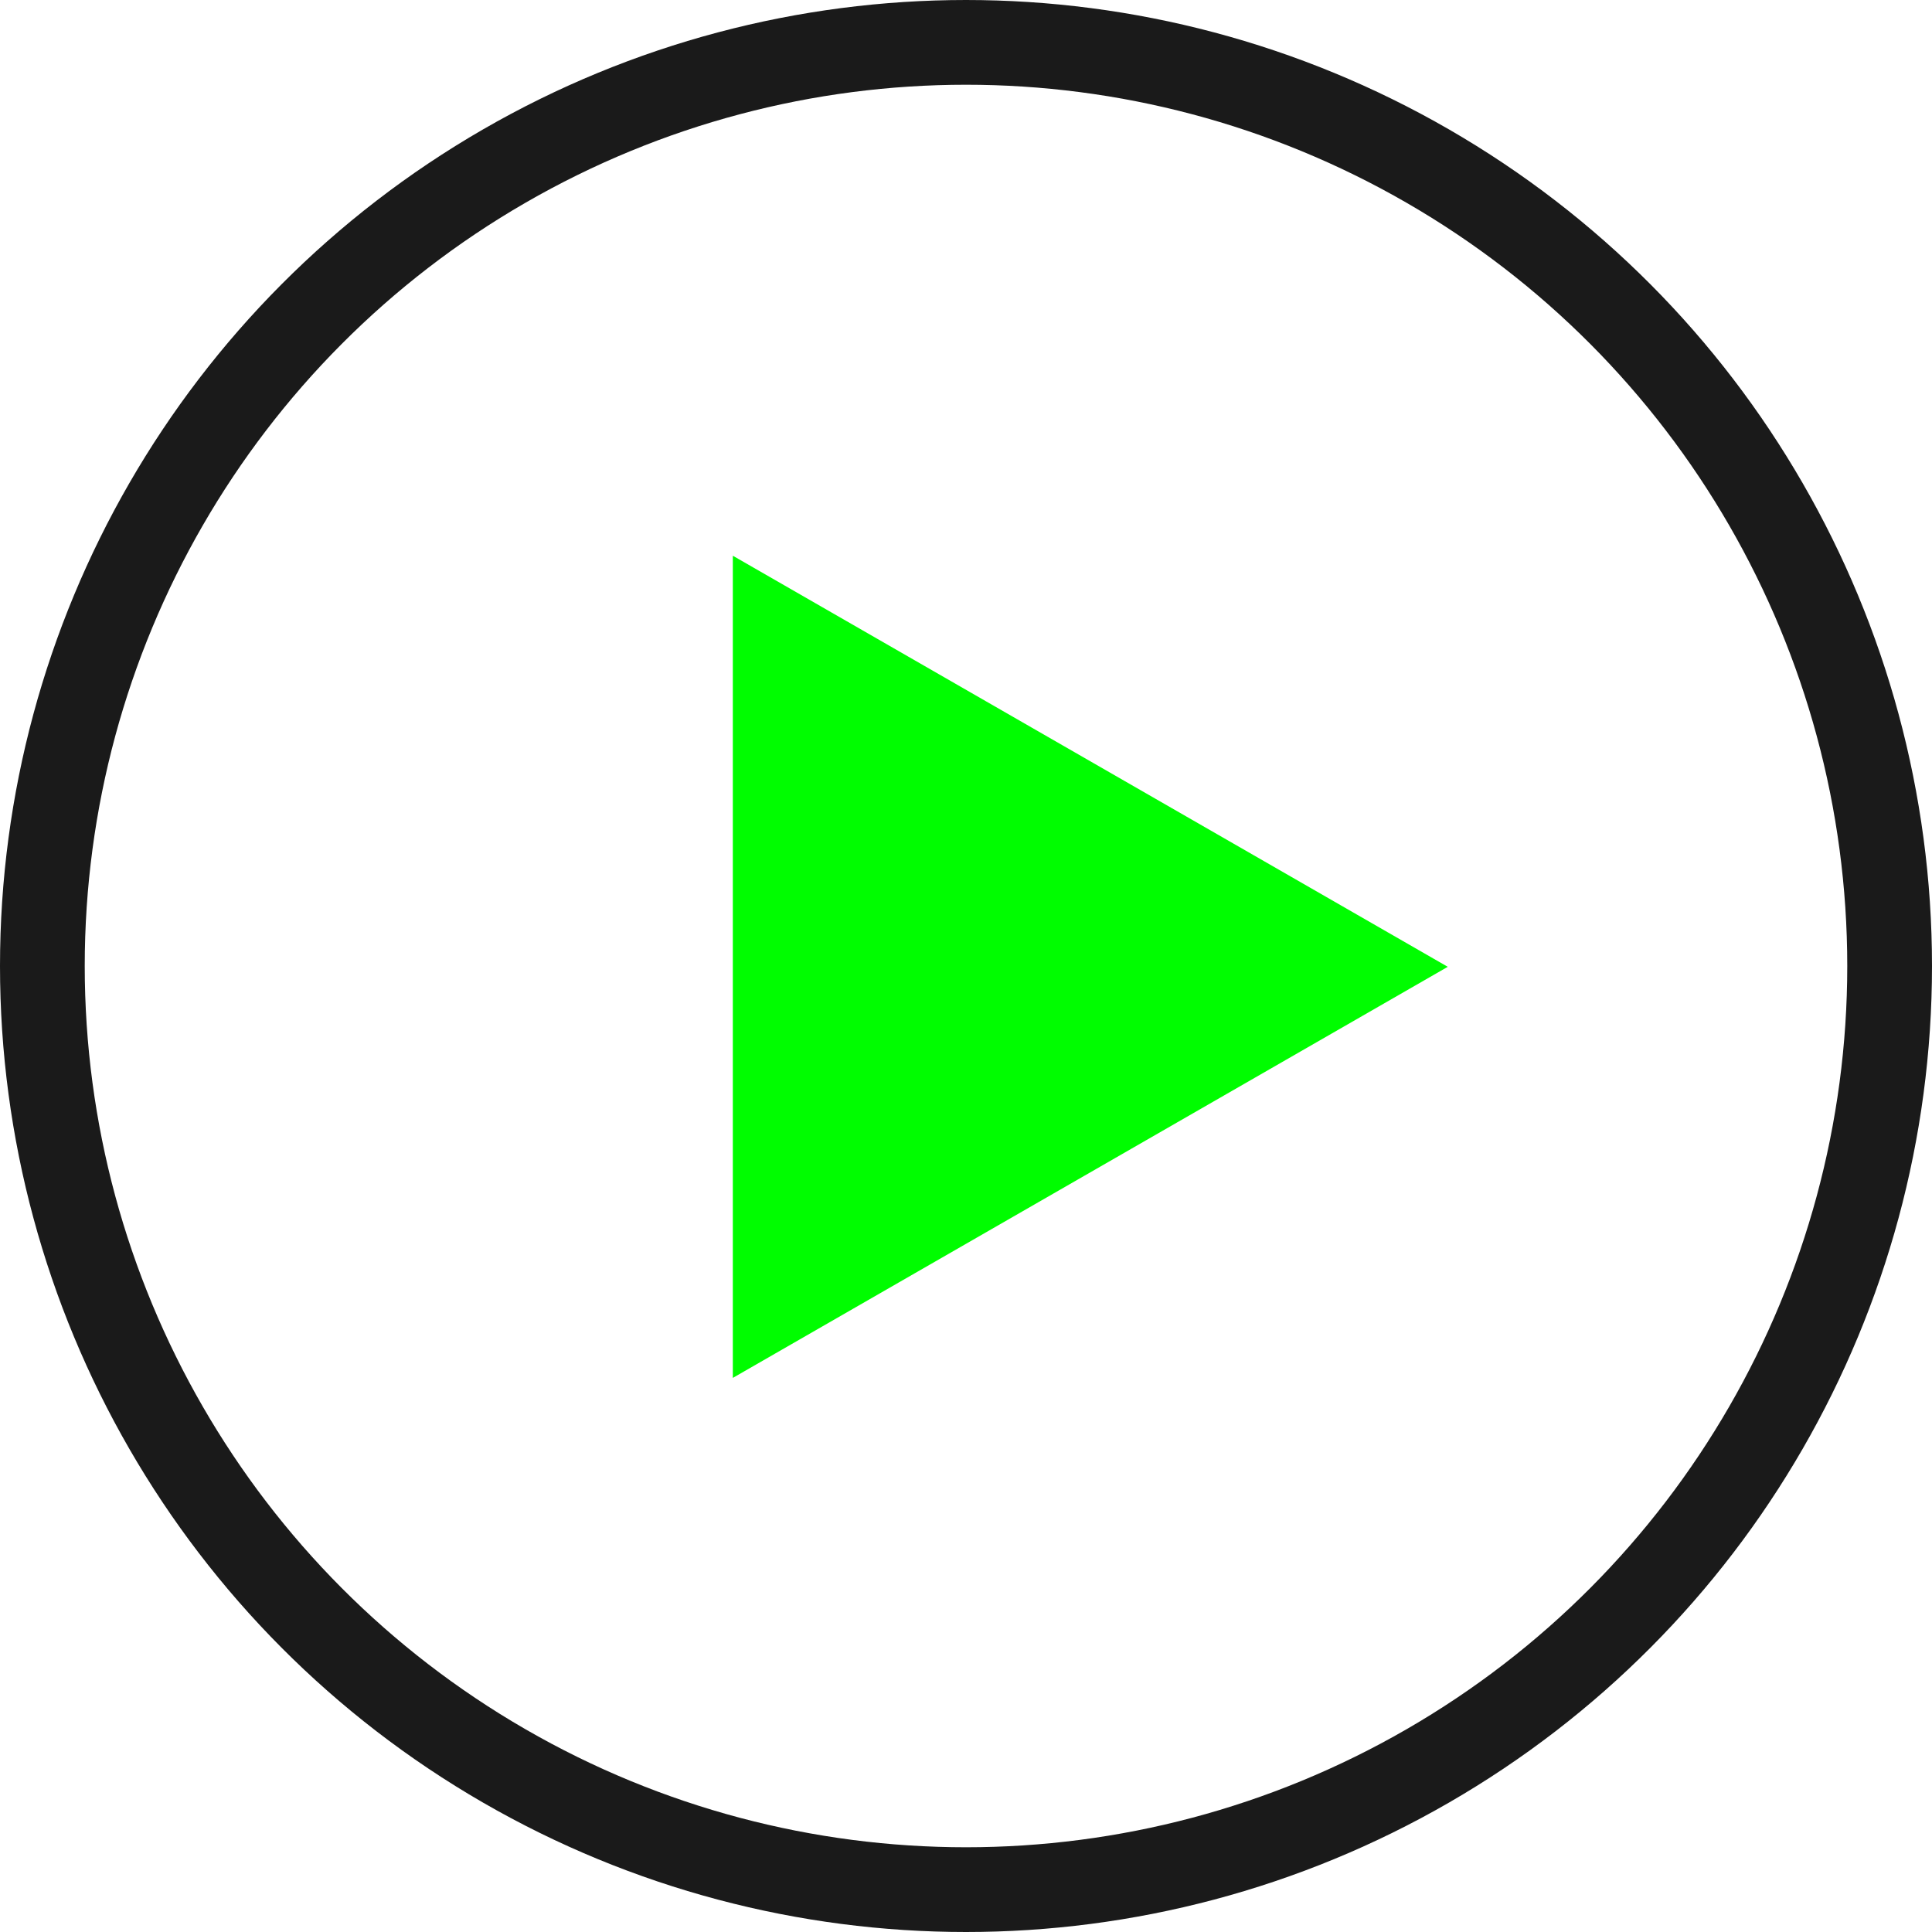
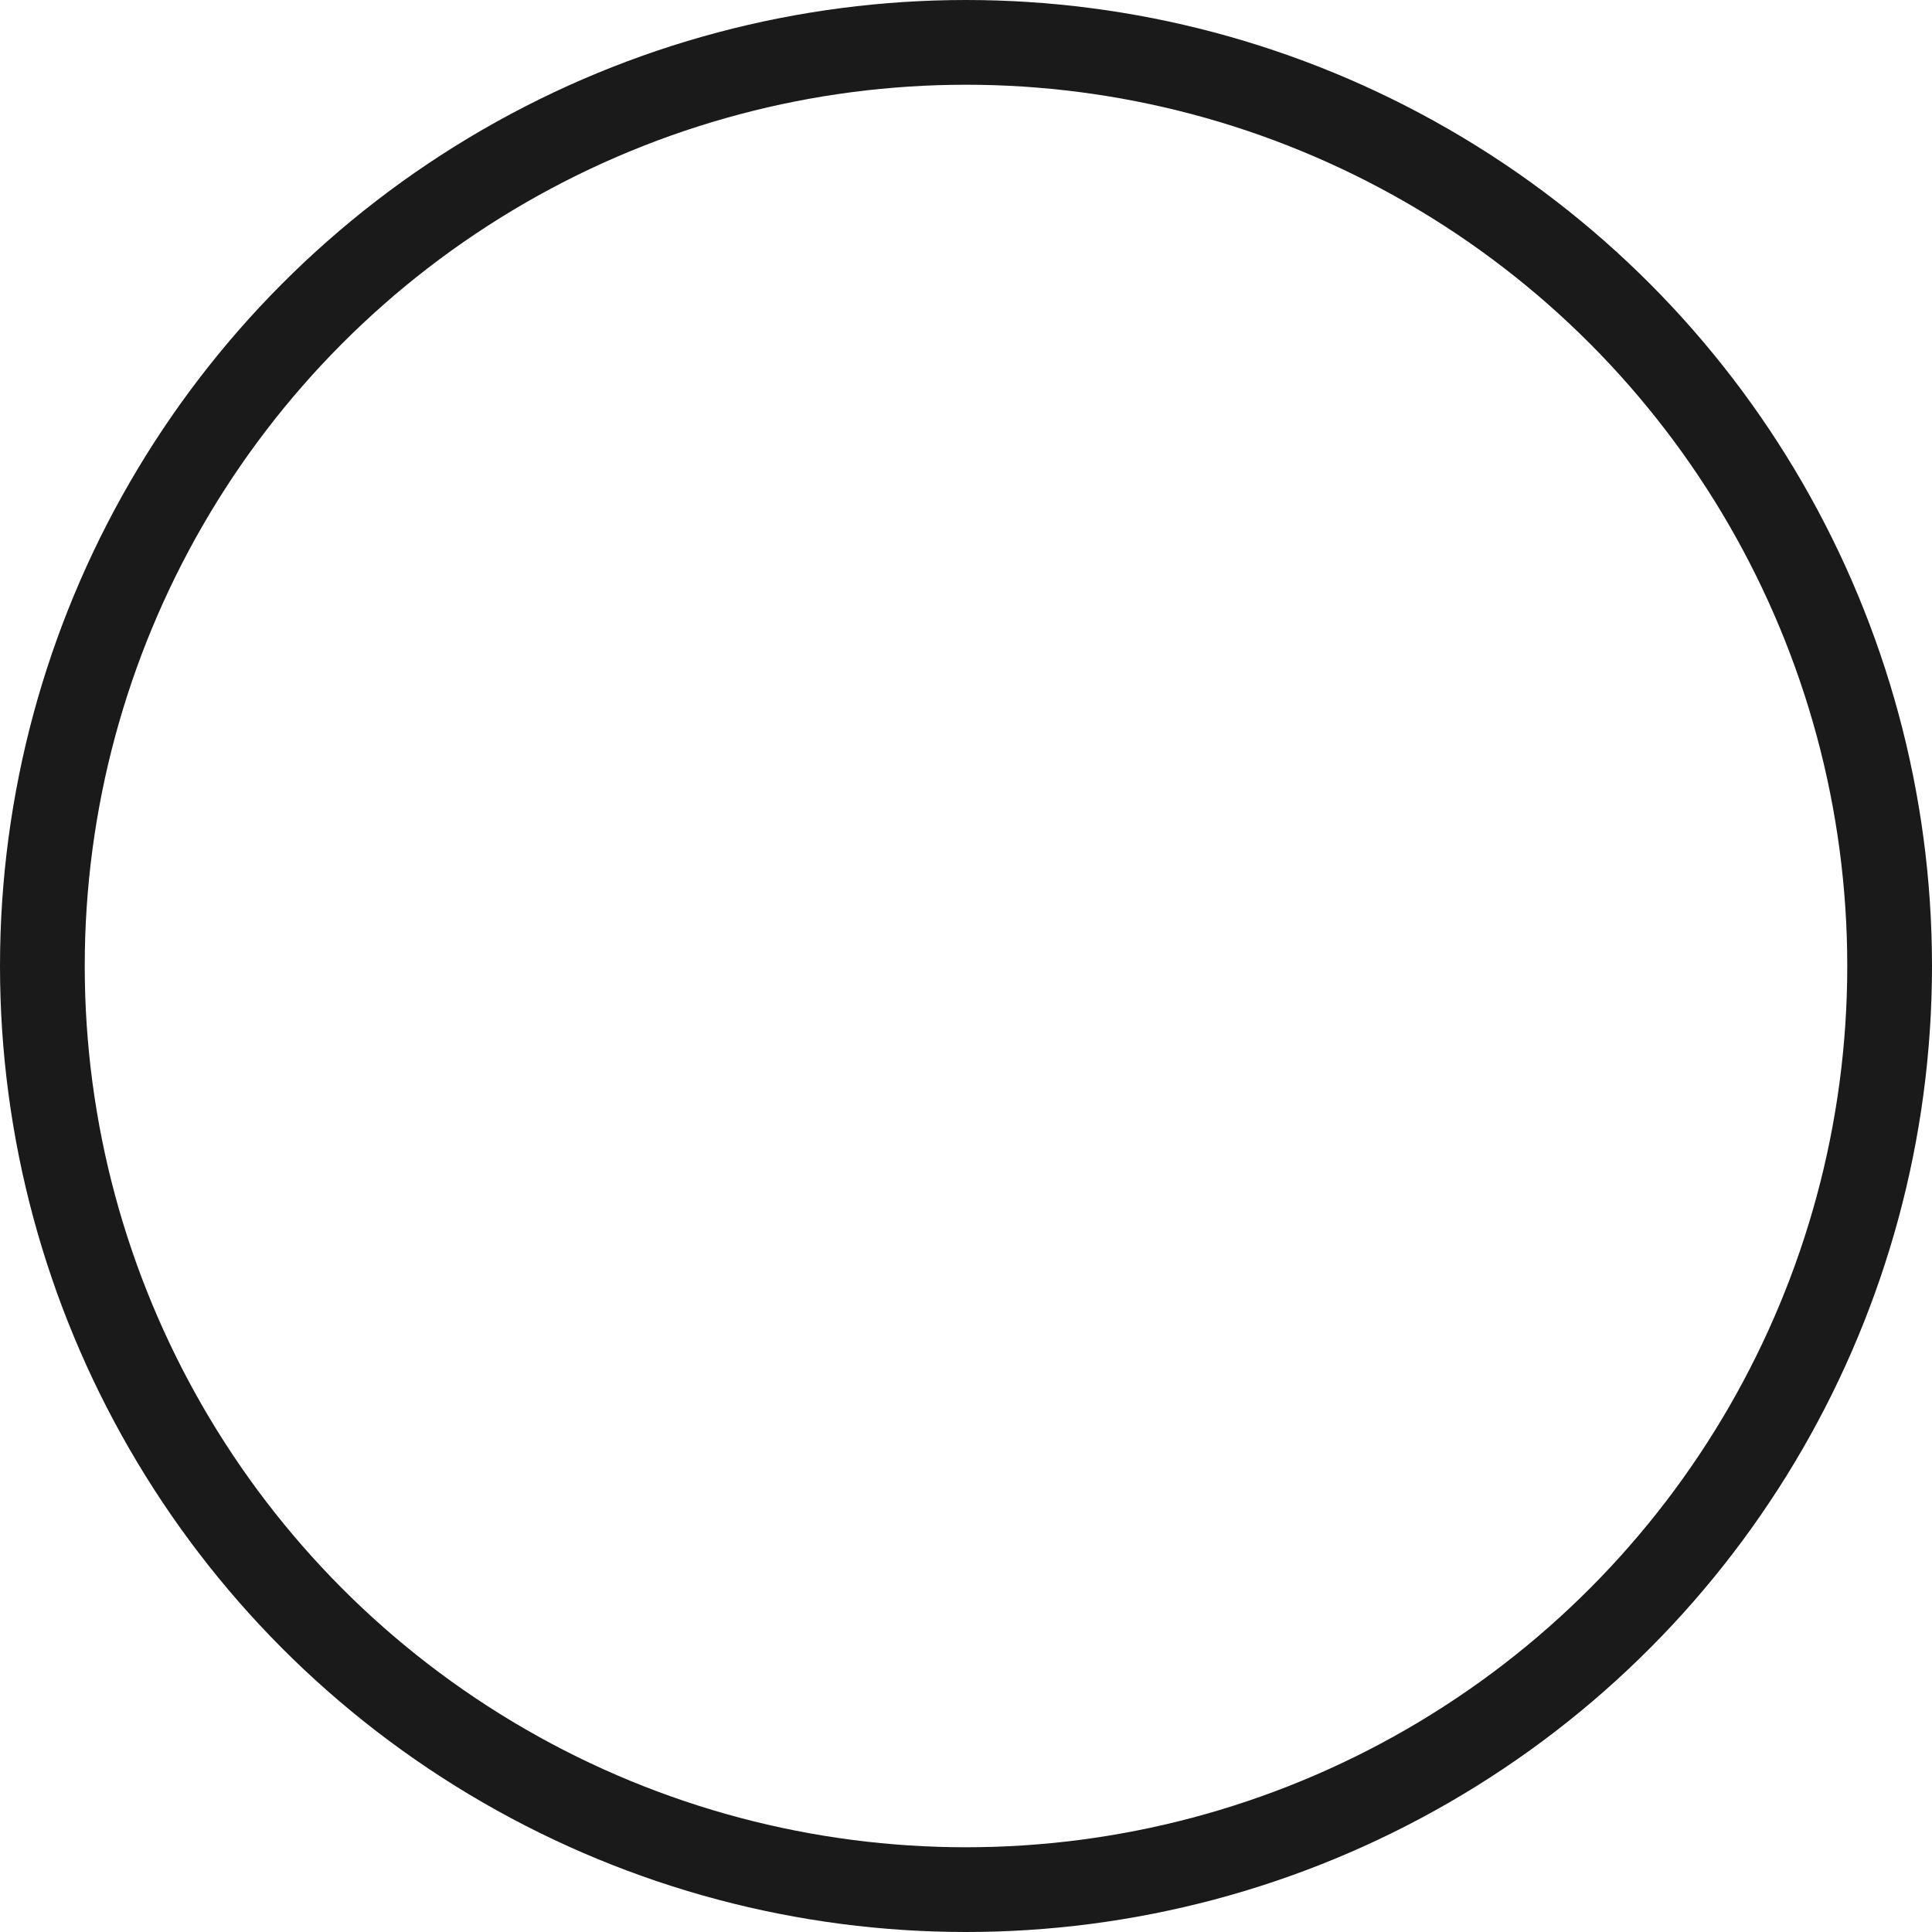
<svg xmlns="http://www.w3.org/2000/svg" width="114" height="114" viewBox="0 0 114 114">
  <g transform="translate(-1006 -1040)">
    <g transform="translate(1006 1040)" fill="none" stroke="#1a1a1a" stroke-width="5">
-       <circle cx="57" cy="57" r="57" stroke="none" />
      <circle cx="57" cy="57" r="54.5" fill="none" />
    </g>
-     <path d="M24.257,0,48.514,42.186H0Z" transform="translate(1091.427 1072.791) rotate(90)" fill="#00fd00" />
  </g>
</svg>